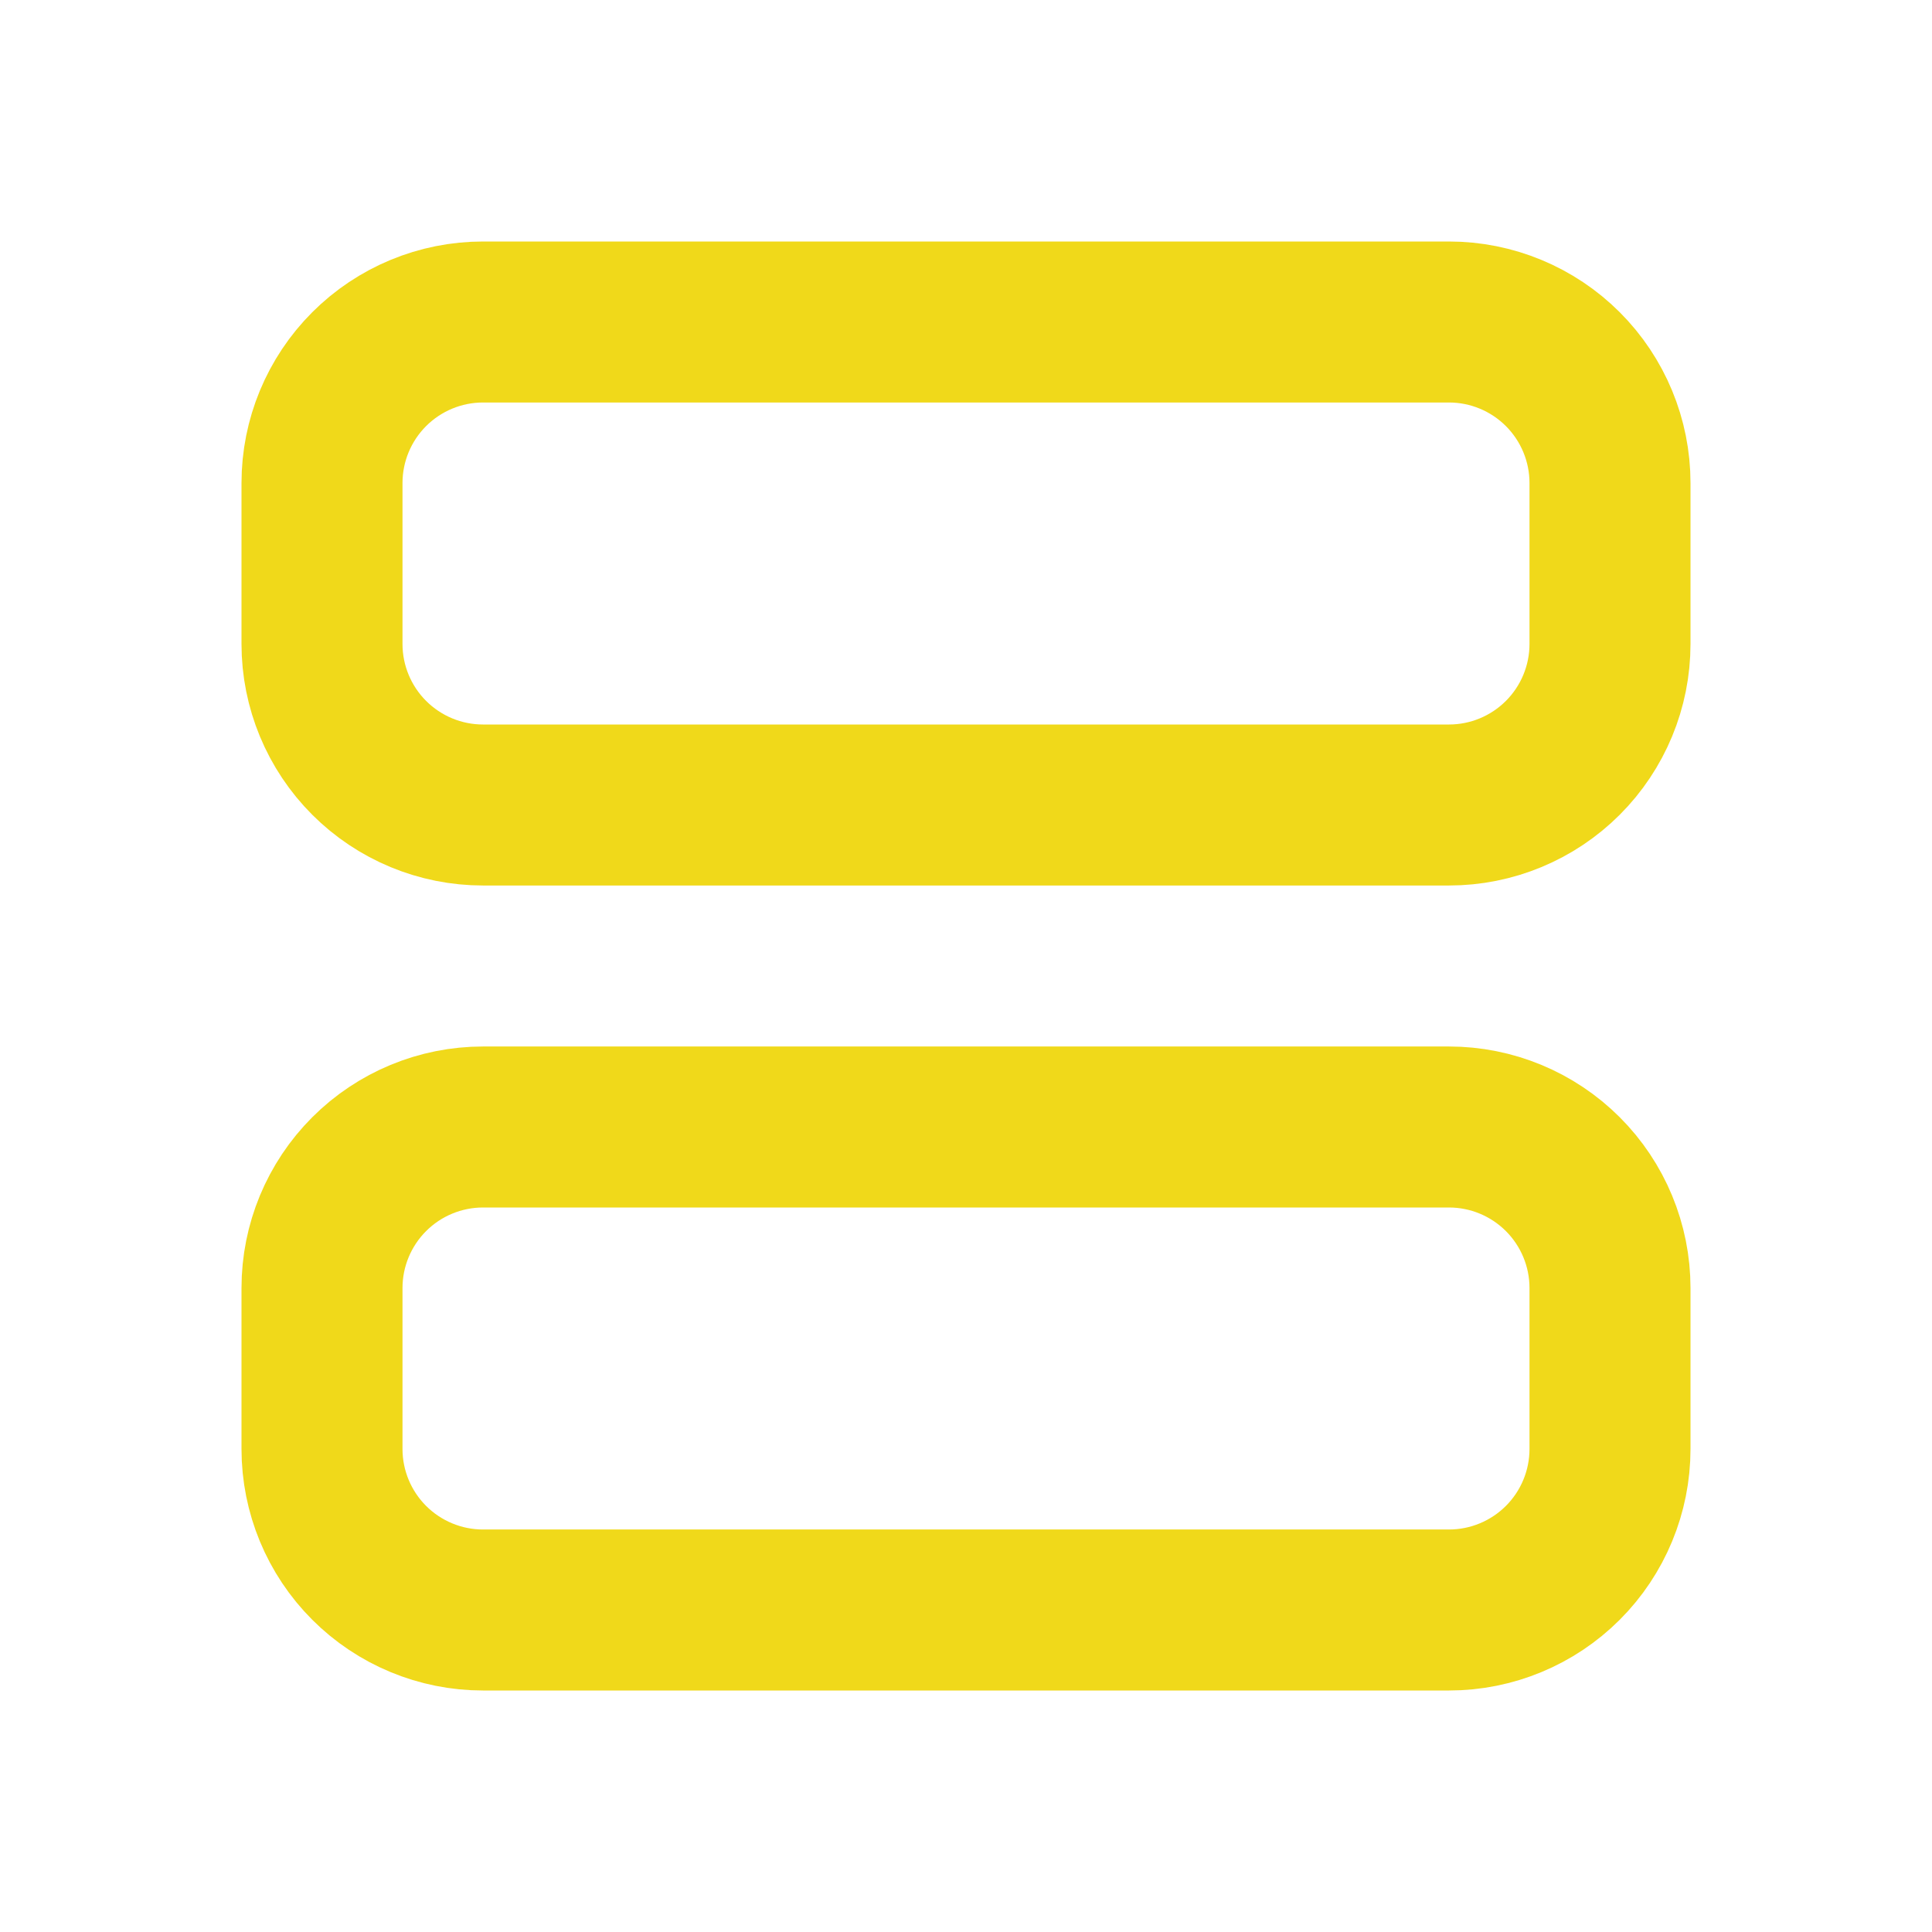
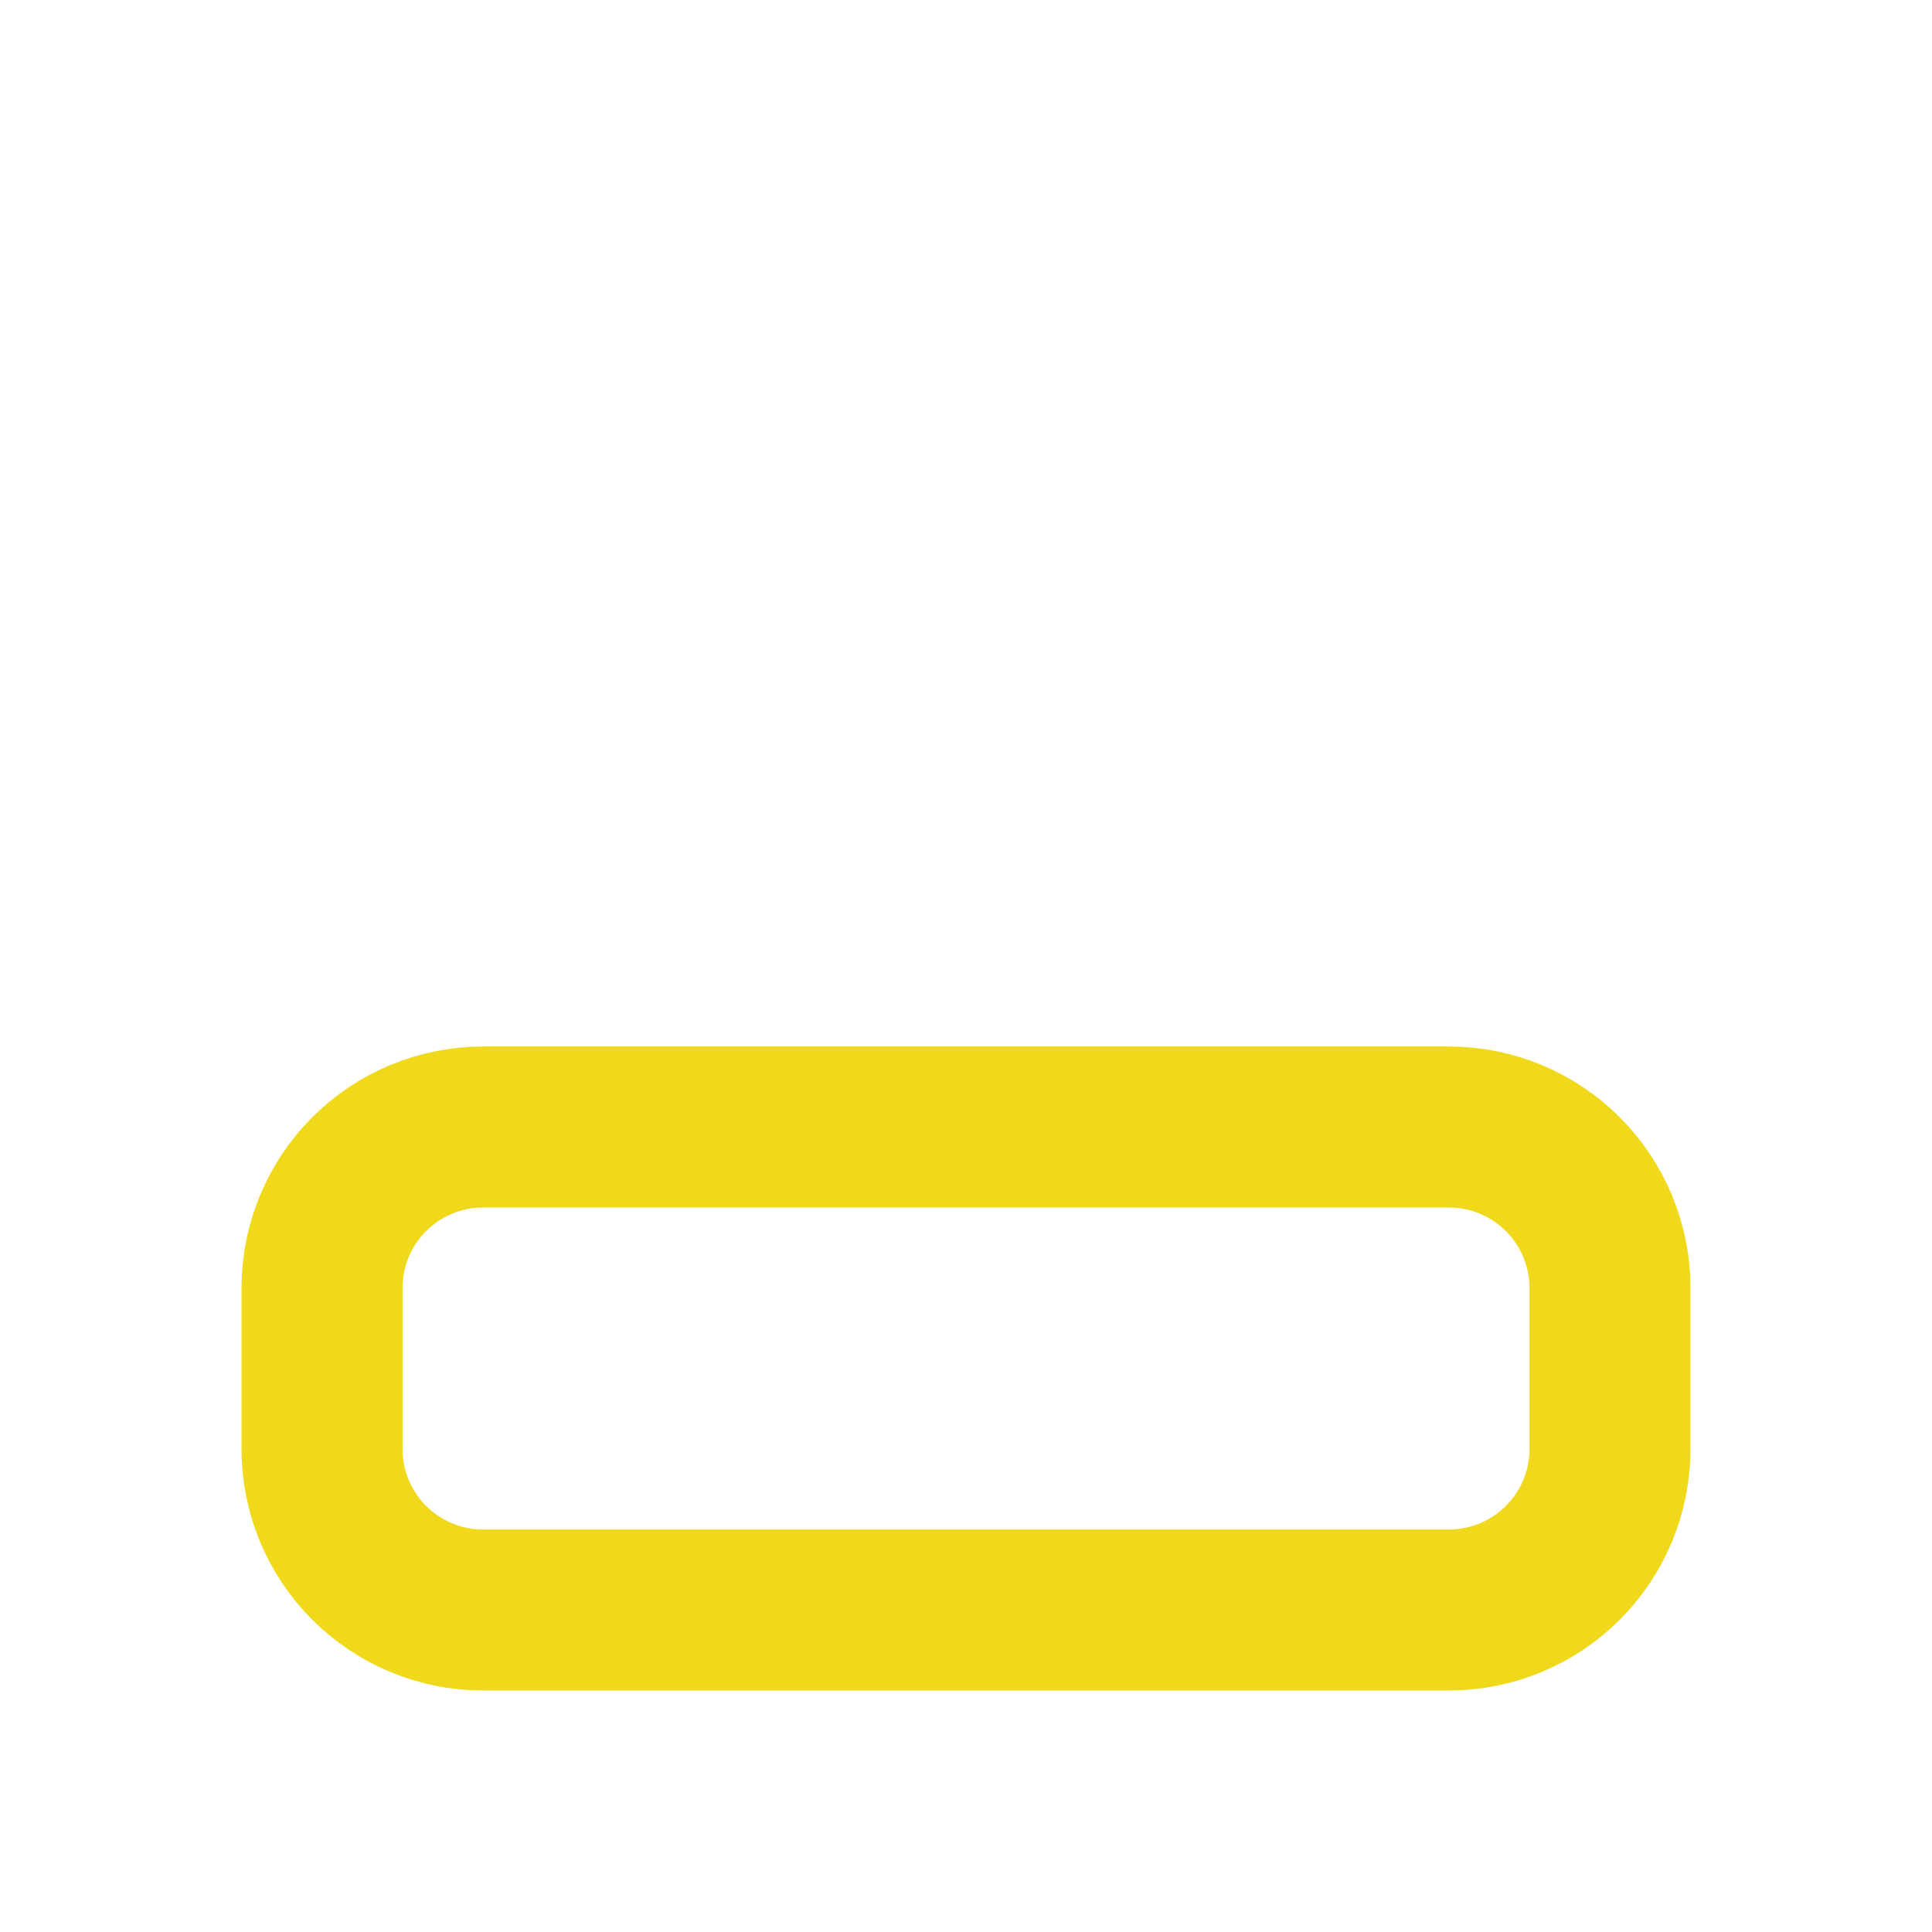
<svg xmlns="http://www.w3.org/2000/svg" width="24" height="24" viewBox="0 0 24 24" fill="none">
-   <path d="M4 6C4 5.47 4.211 4.961 4.586 4.586C4.961 4.211 5.47 4 6 4H18C18.53 4 19.039 4.211 19.414 4.586C19.789 4.961 20 5.47 20 6V8C20 8.53 19.789 9.039 19.414 9.414C19.039 9.789 18.53 10 18 10H6C5.47 10 4.961 9.789 4.586 9.414C4.211 9.039 4 8.53 4 8V6Z" stroke="#F0D91A" stroke-width="2" stroke-linecap="round" stroke-linejoin="round" />
  <path d="M4 16C4 15.47 4.211 14.961 4.586 14.586C4.961 14.211 5.47 14 6 14H18C18.53 14 19.039 14.211 19.414 14.586C19.789 14.961 20 15.47 20 16V18C20 18.53 19.789 19.039 19.414 19.414C19.039 19.789 18.53 20 18 20H6C5.47 20 4.961 19.789 4.586 19.414C4.211 19.039 4 18.53 4 18V16Z" stroke="#F0D91A" stroke-width="2" stroke-linecap="round" stroke-linejoin="round" />
</svg>